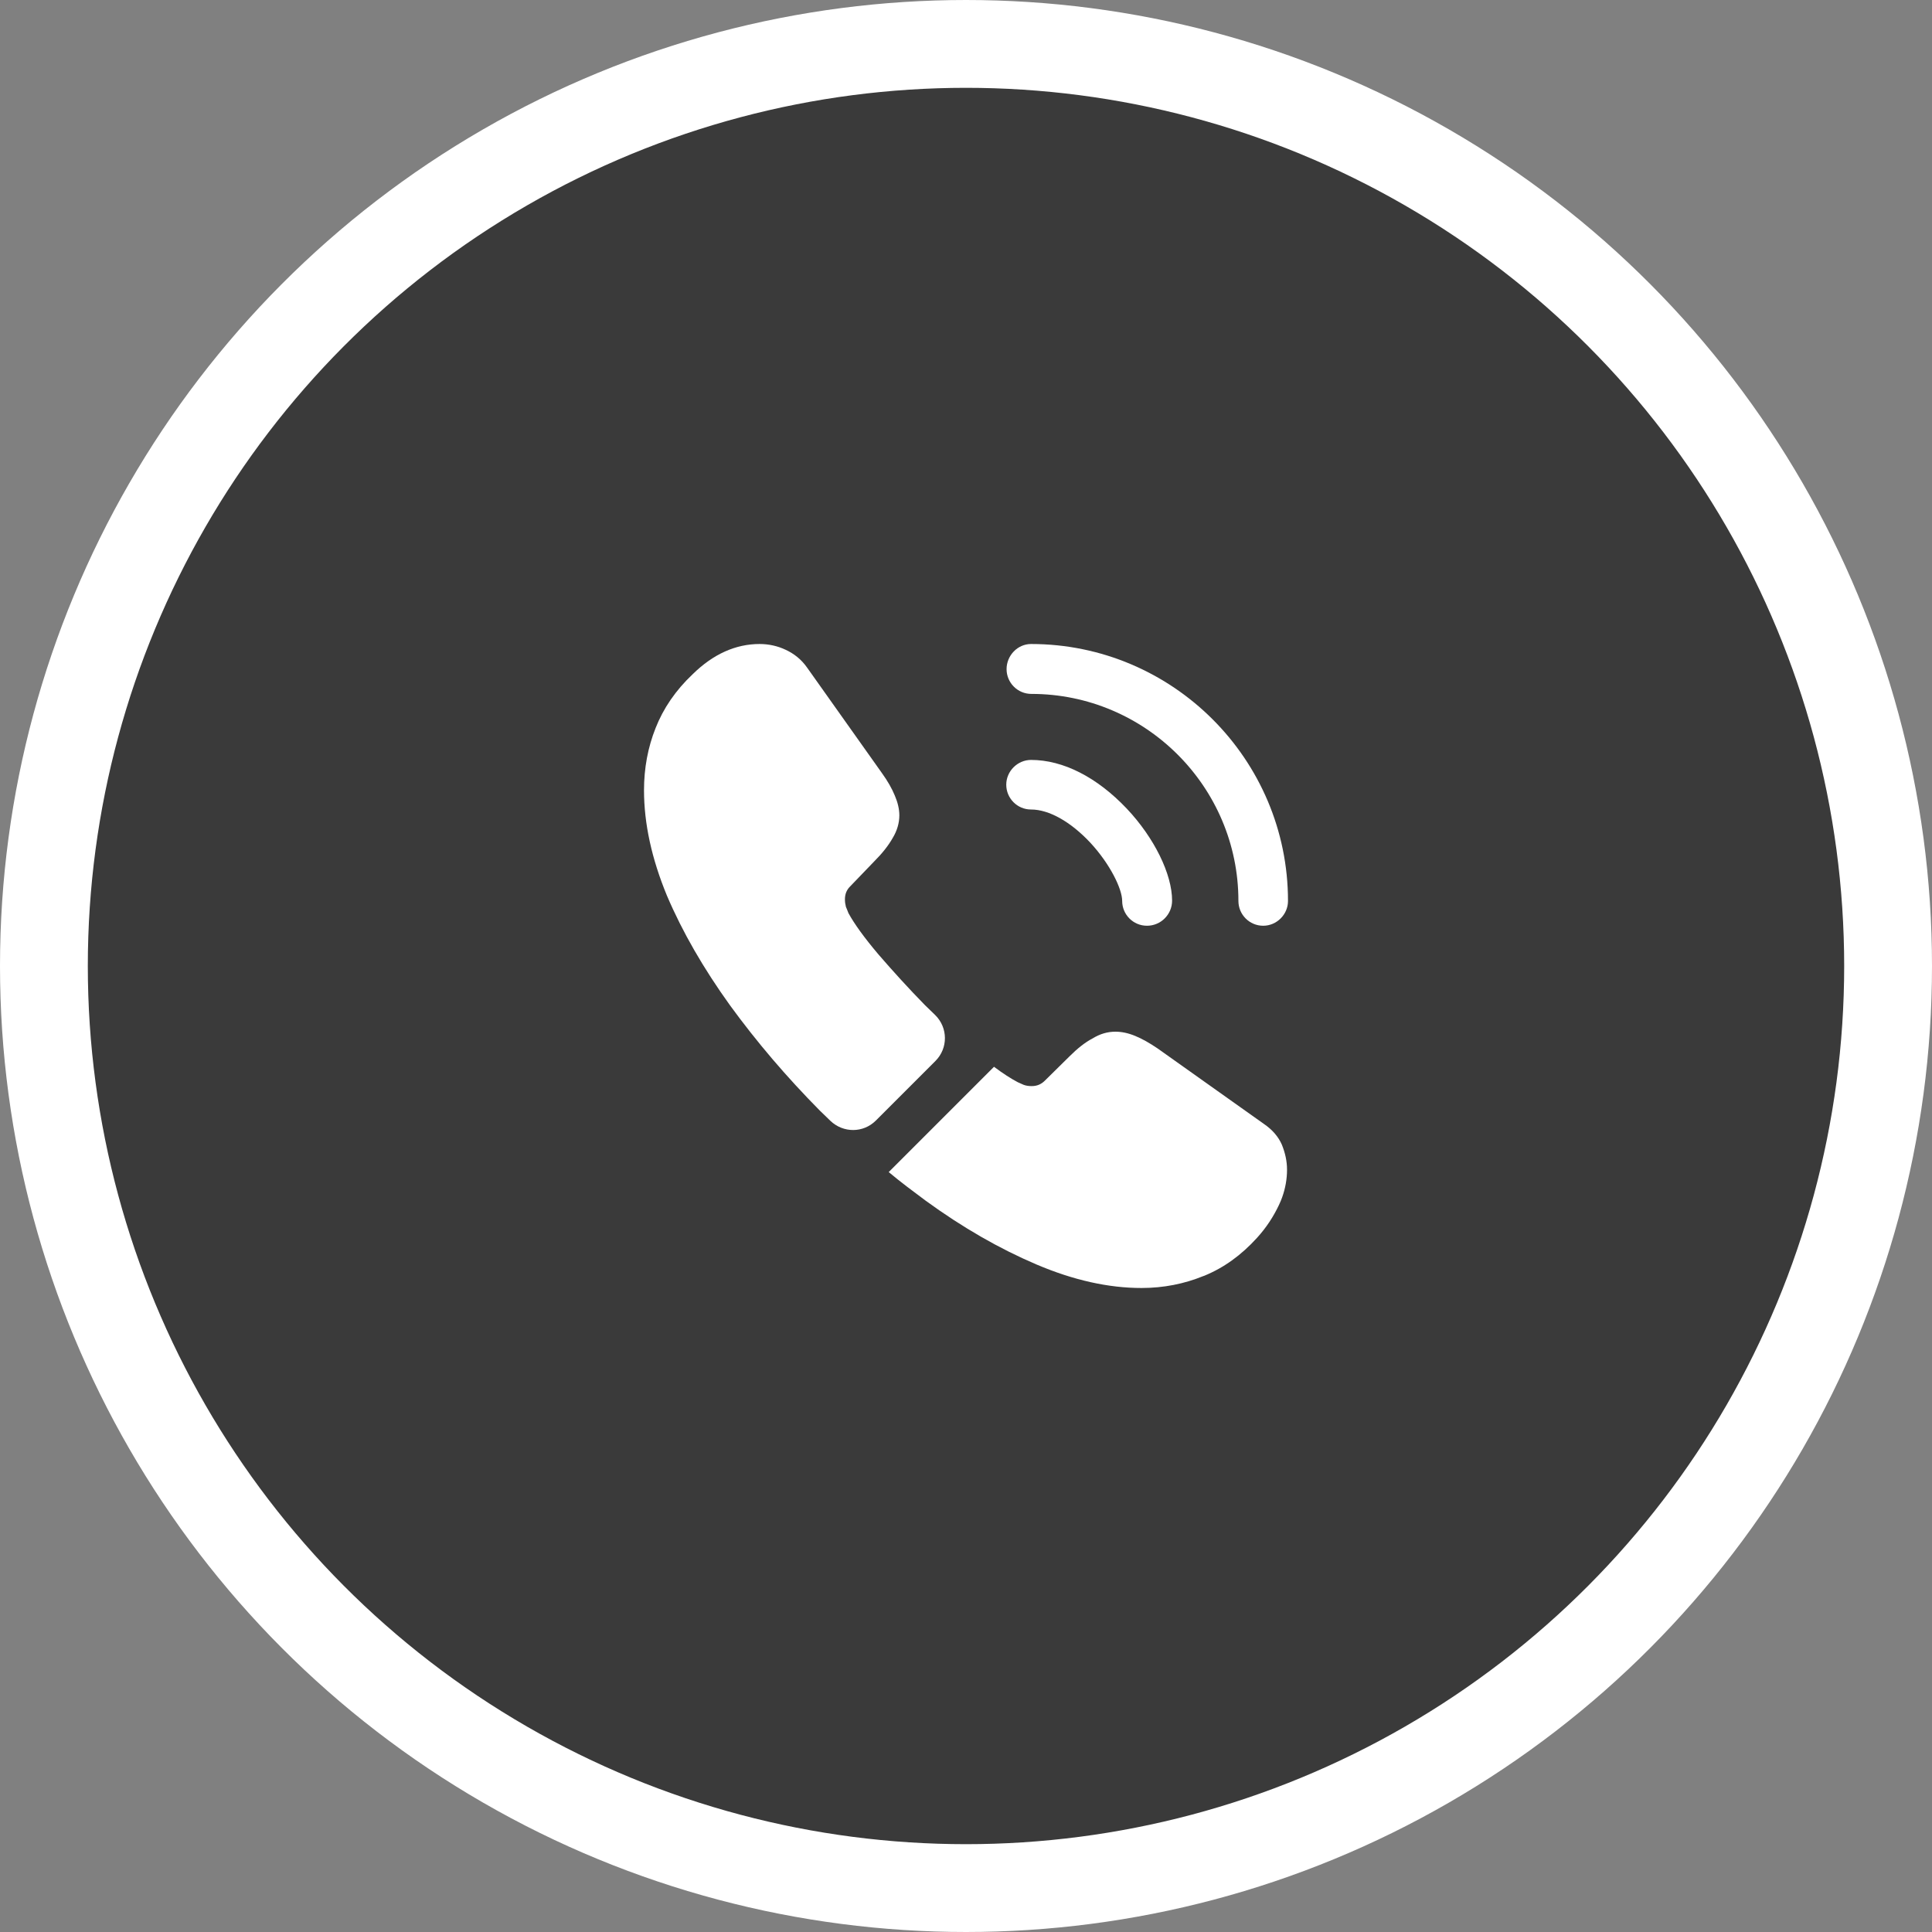
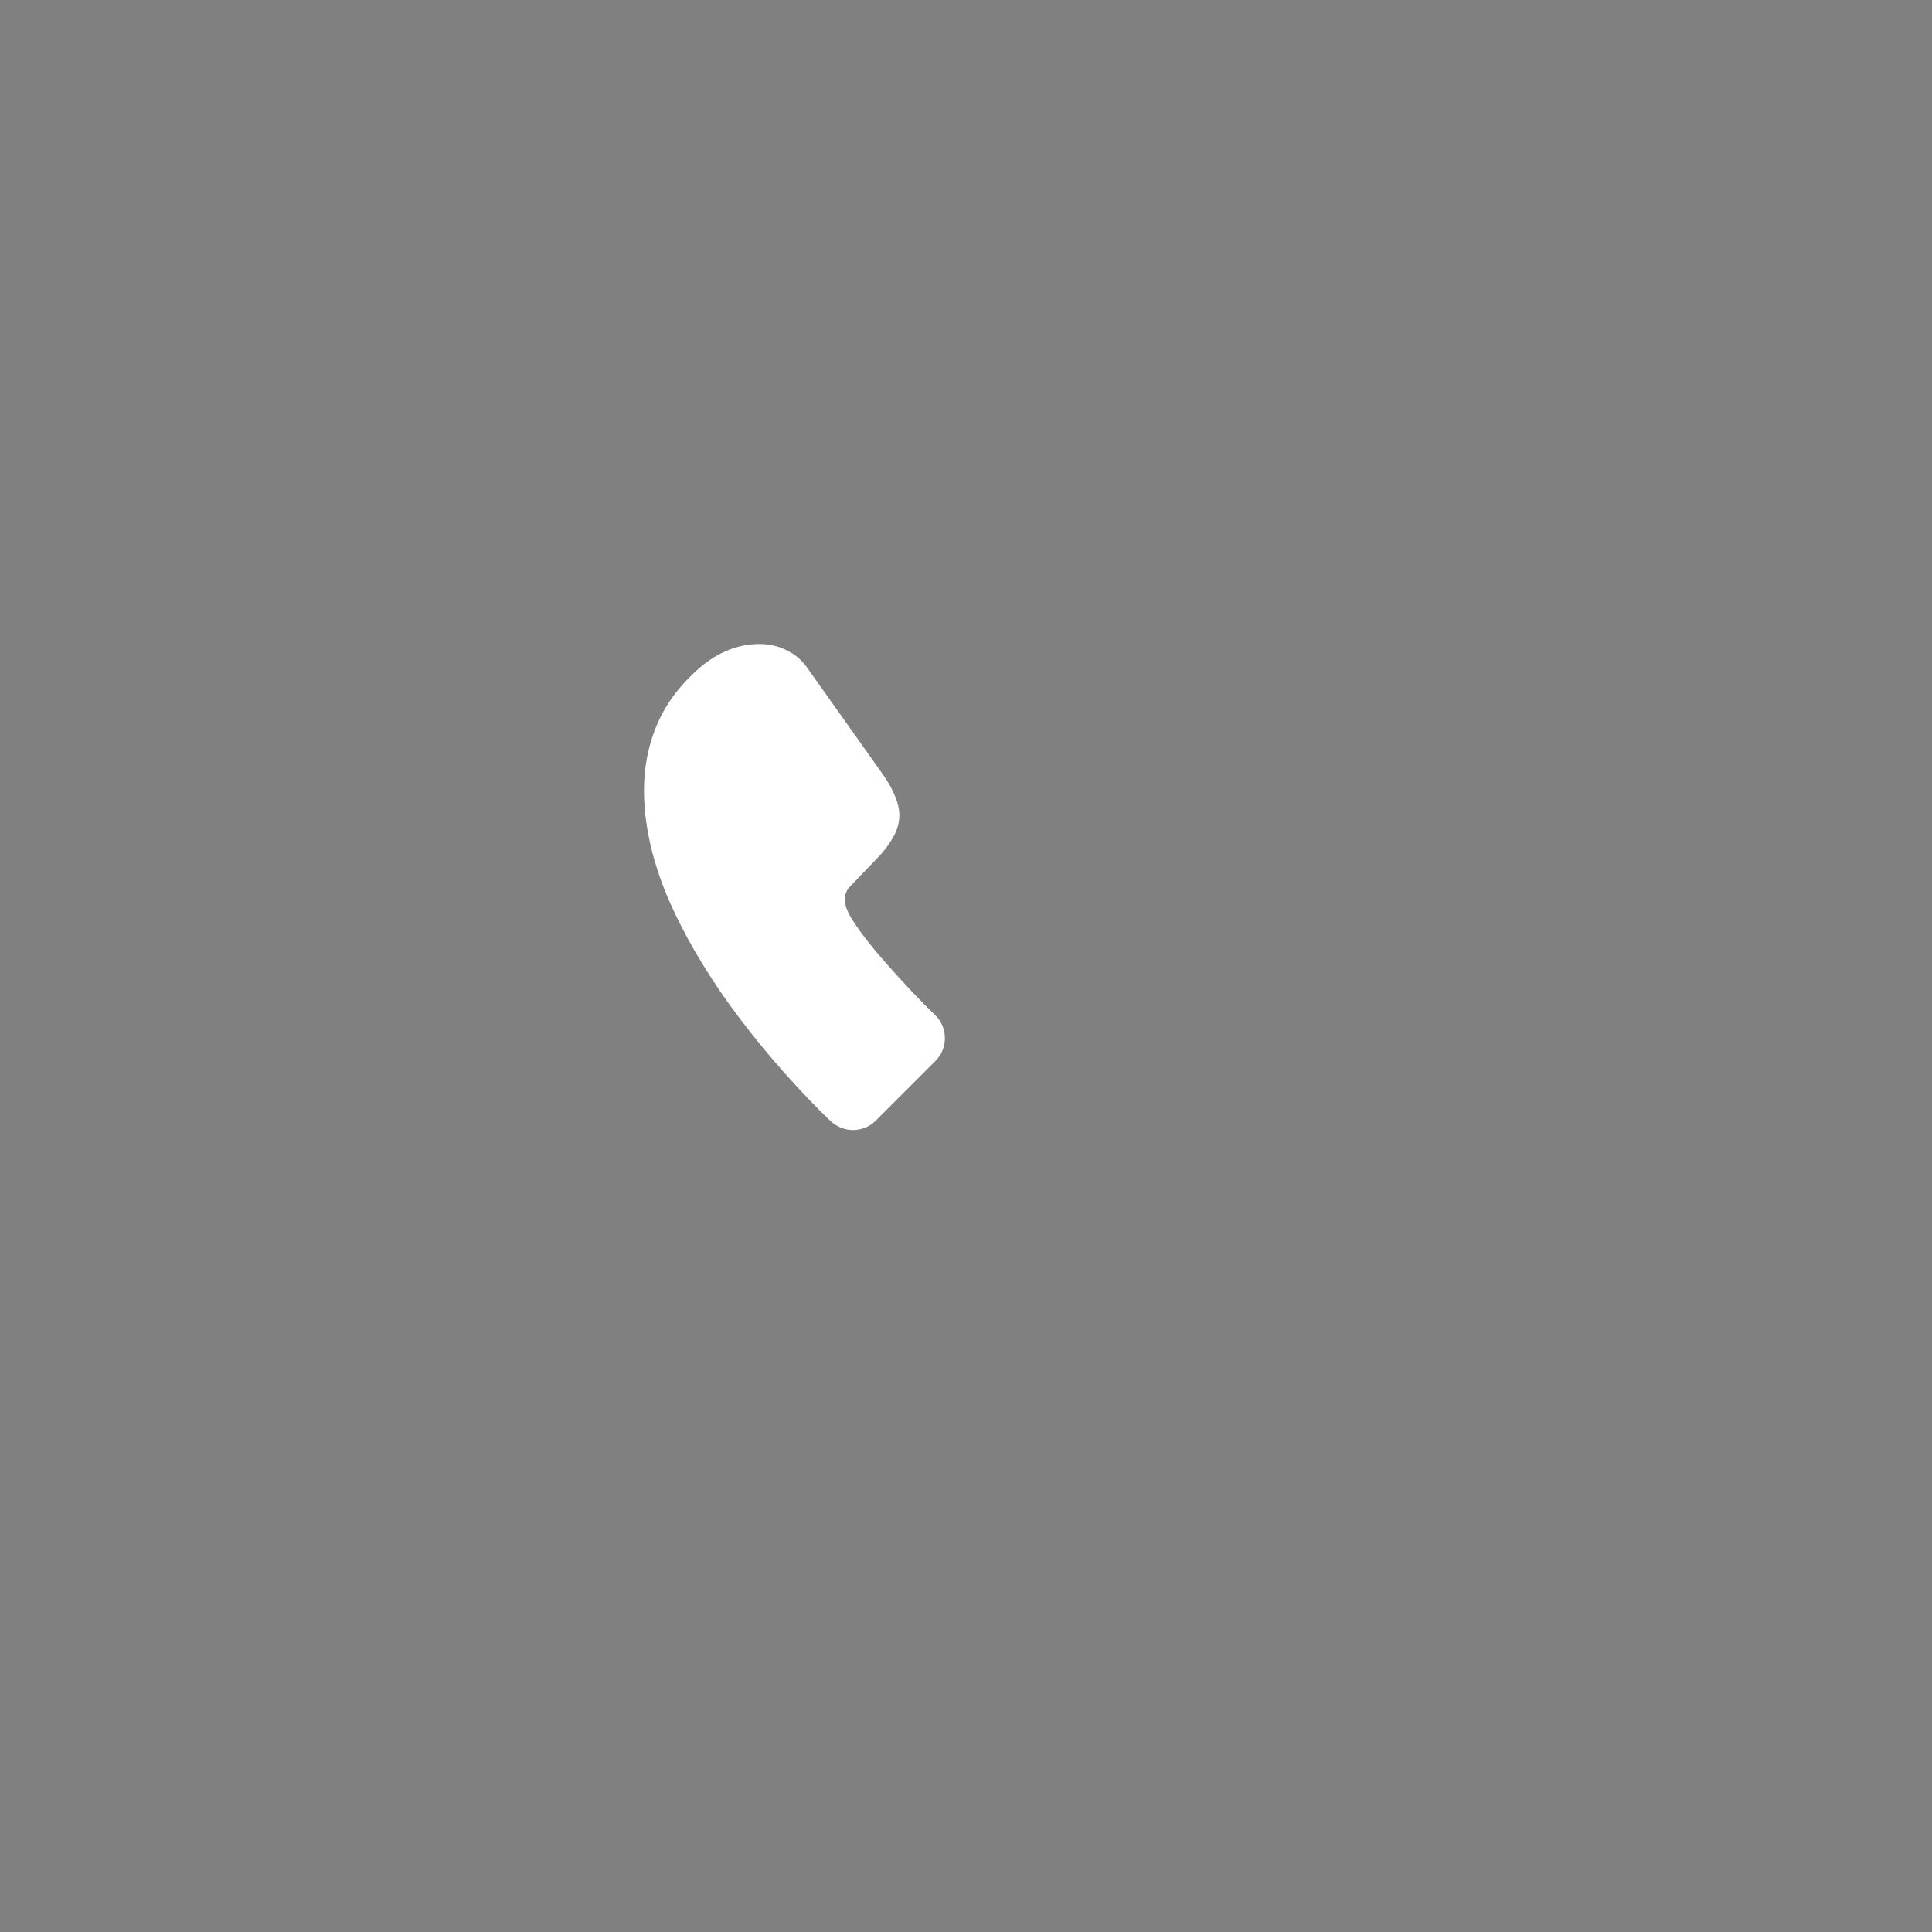
<svg xmlns="http://www.w3.org/2000/svg" width="110" height="110" viewBox="0 0 110 110" fill="none">
  <rect x="0" y="0" width="110" height="110" fill="#808080" stroke="none" />
-   <circle cx="55" cy="55" r="52.5" fill="#3A3A3A" stroke="white" stroke-width="5" />
-   <path d="M65.304 52.708C64.515 52.708 63.892 52.067 63.892 51.297C63.892 50.618 63.214 49.207 62.077 47.978C60.959 46.787 59.73 46.09 58.704 46.09C57.915 46.09 57.292 45.448 57.292 44.678C57.292 43.908 57.934 43.267 58.704 43.267C60.537 43.267 62.462 44.257 64.149 46.035C65.725 47.703 66.734 49.775 66.734 51.278C66.734 52.067 66.092 52.708 65.304 52.708Z" fill="white" />
-   <path d="M71.921 52.708C71.133 52.708 70.51 52.067 70.51 51.297C70.51 44.788 65.211 39.508 58.721 39.508C57.933 39.508 57.31 38.867 57.31 38.097C57.31 37.327 57.933 36.667 58.703 36.667C66.77 36.667 73.333 43.23 73.333 51.297C73.333 52.067 72.691 52.708 71.921 52.708Z" fill="white" />
  <path d="M53.259 60.408L49.867 63.8C49.152 64.515 48.015 64.515 47.282 63.818C47.08 63.617 46.879 63.433 46.677 63.232C44.789 61.325 43.084 59.327 41.562 57.237C40.059 55.147 38.849 53.057 37.969 50.985C37.107 48.895 36.667 46.897 36.667 44.99C36.667 43.743 36.887 42.552 37.327 41.452C37.767 40.333 38.464 39.307 39.435 38.39C40.609 37.235 41.892 36.667 43.249 36.667C43.762 36.667 44.275 36.777 44.734 36.997C45.21 37.217 45.632 37.547 45.962 38.023L50.215 44.018C50.545 44.477 50.784 44.898 50.949 45.302C51.114 45.687 51.205 46.072 51.205 46.42C51.205 46.86 51.077 47.3 50.82 47.722C50.582 48.143 50.234 48.583 49.794 49.023L48.4 50.472C48.199 50.673 48.107 50.912 48.107 51.205C48.107 51.352 48.125 51.48 48.162 51.627C48.217 51.773 48.272 51.883 48.309 51.993C48.639 52.598 49.207 53.387 50.014 54.34C50.839 55.293 51.719 56.265 52.672 57.237C52.855 57.42 53.057 57.603 53.24 57.787C53.974 58.502 53.992 59.675 53.259 60.408Z" fill="white" />
-   <path d="M73.278 66.605C73.278 67.118 73.186 67.65 73.003 68.163C72.948 68.31 72.893 68.457 72.82 68.603C72.508 69.263 72.105 69.887 71.573 70.473C70.675 71.463 69.685 72.178 68.566 72.637C68.548 72.637 68.53 72.655 68.511 72.655C67.43 73.095 66.256 73.333 64.991 73.333C63.121 73.333 61.123 72.893 59.015 71.995C56.906 71.097 54.798 69.887 52.708 68.365C51.993 67.833 51.278 67.302 50.6 66.733L56.595 60.738C57.108 61.123 57.566 61.417 57.951 61.618C58.043 61.655 58.153 61.71 58.281 61.765C58.428 61.82 58.575 61.838 58.74 61.838C59.051 61.838 59.29 61.728 59.491 61.527L60.885 60.152C61.343 59.693 61.783 59.345 62.205 59.125C62.626 58.868 63.048 58.74 63.506 58.74C63.855 58.74 64.221 58.813 64.625 58.978C65.028 59.143 65.45 59.382 65.908 59.693L71.976 64.002C72.453 64.332 72.783 64.717 72.985 65.175C73.168 65.633 73.278 66.092 73.278 66.605Z" fill="white" />
</svg>